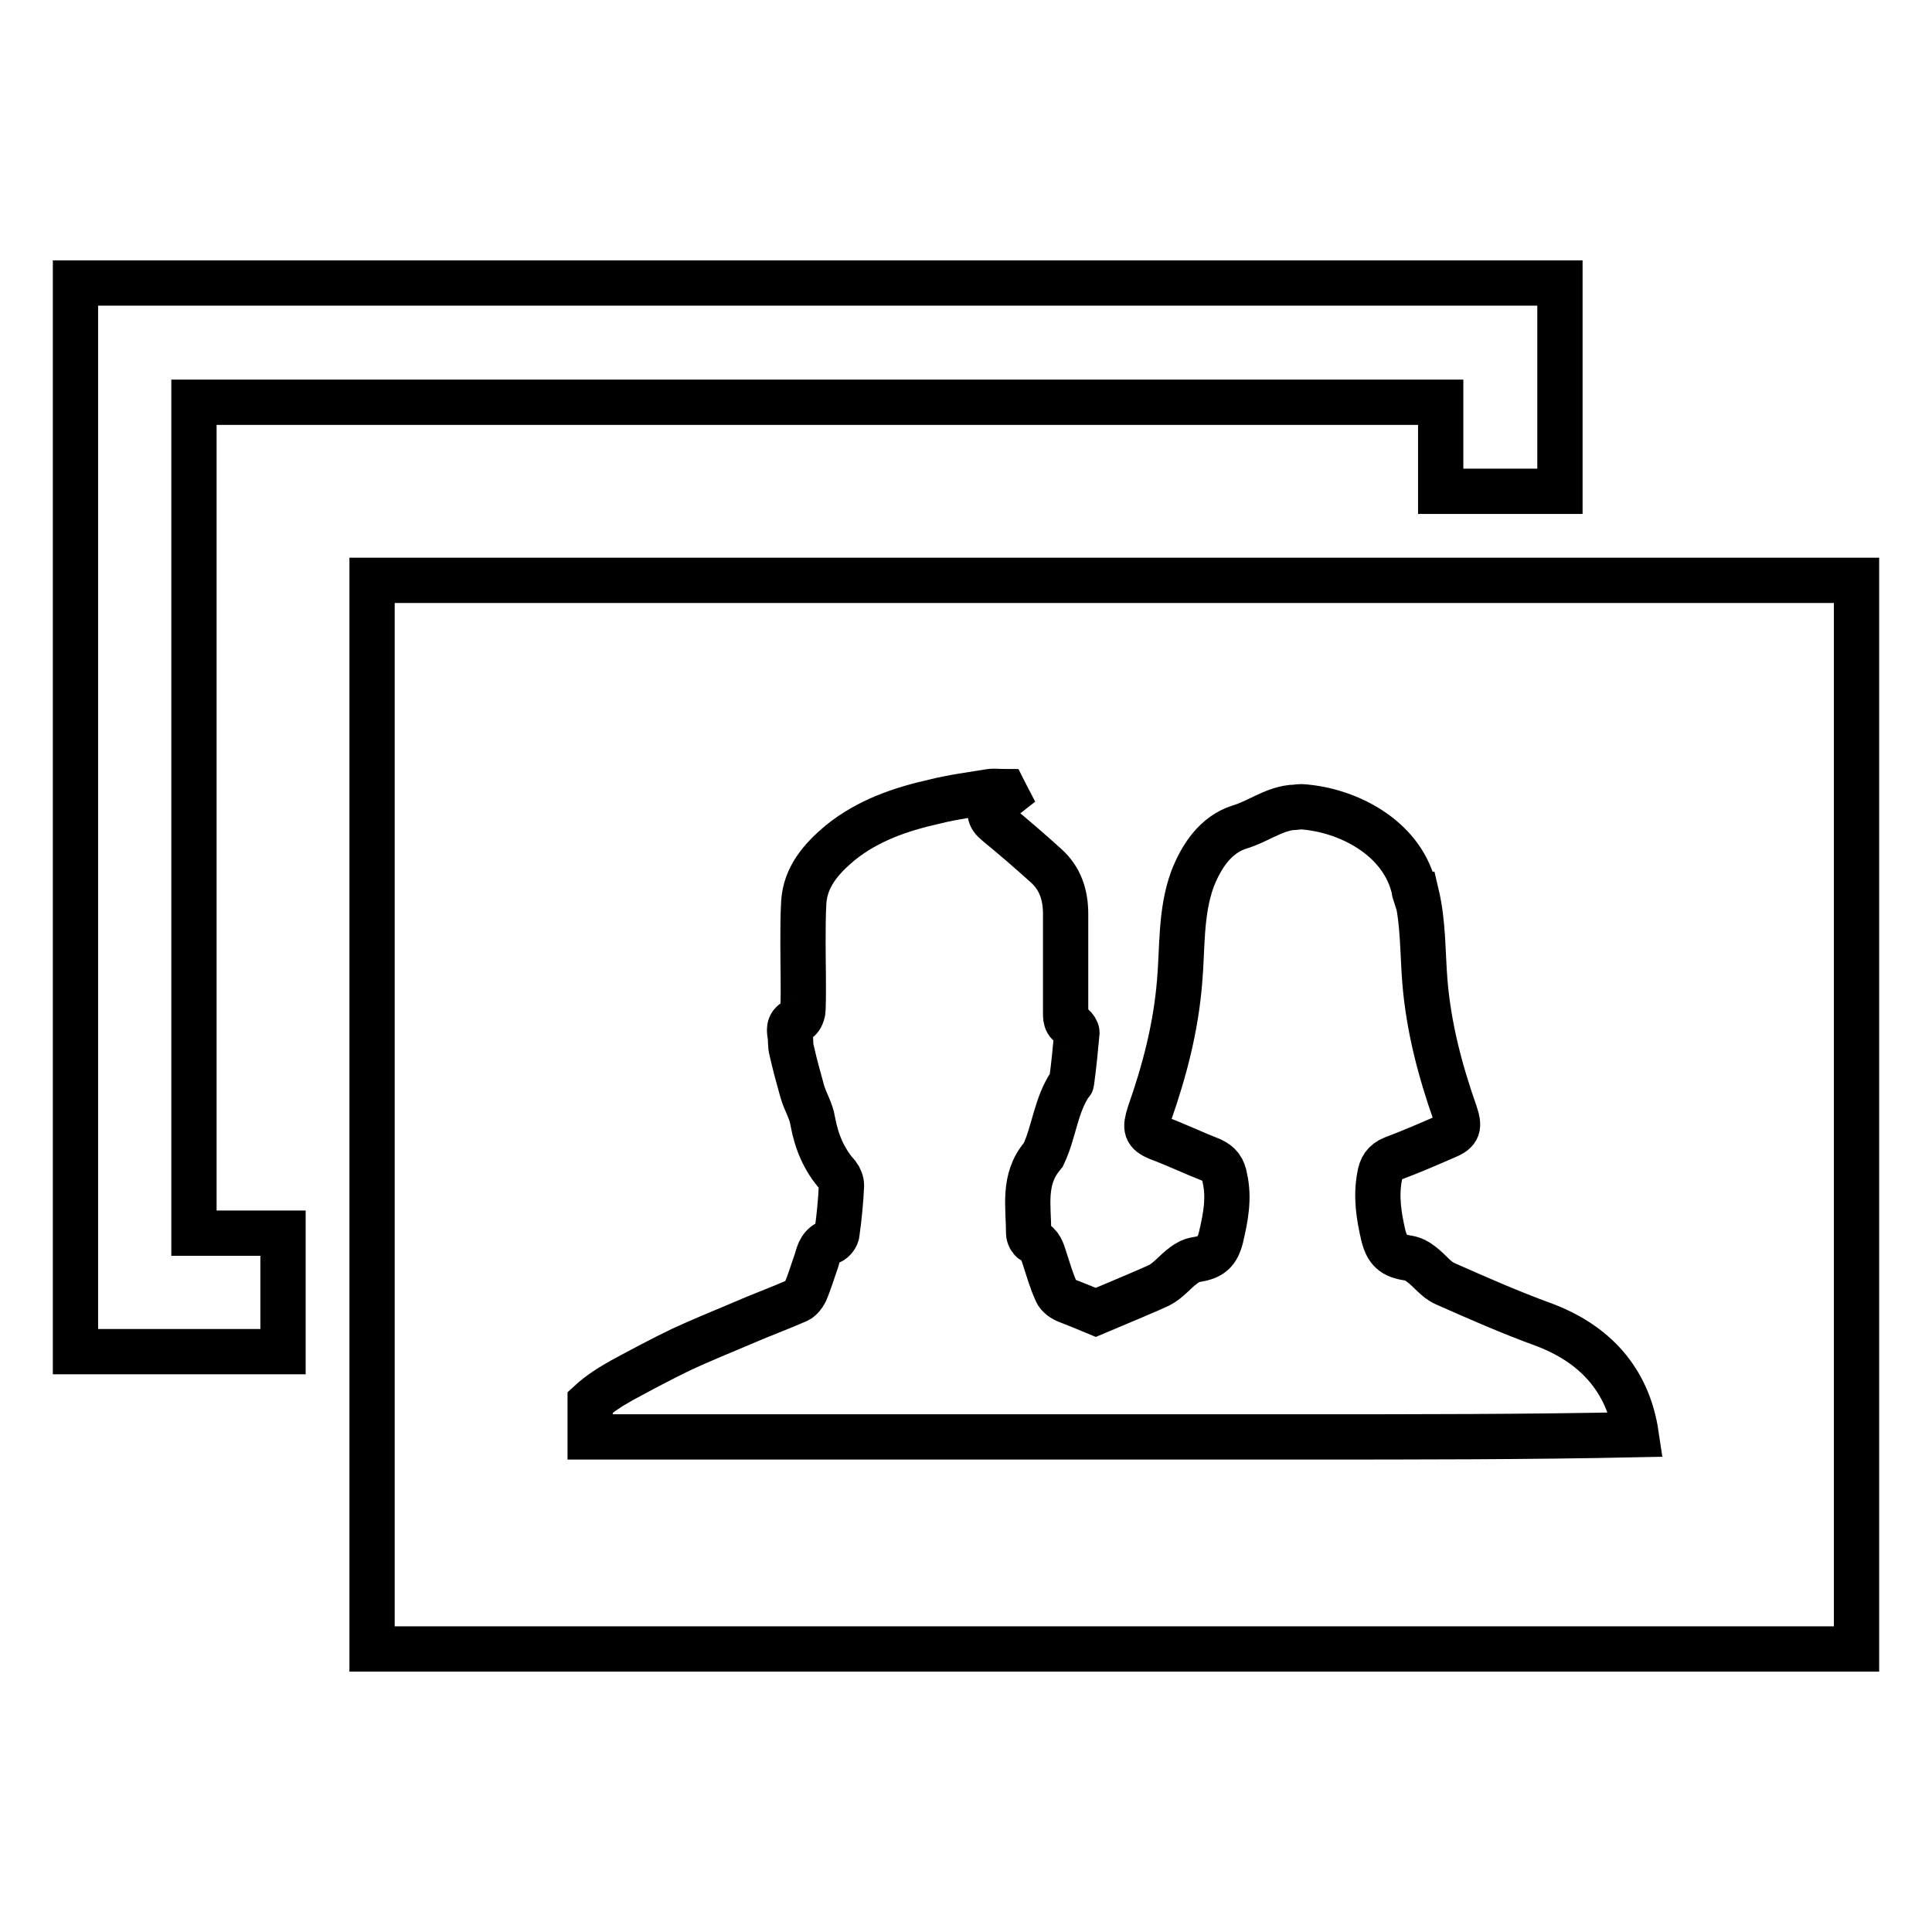
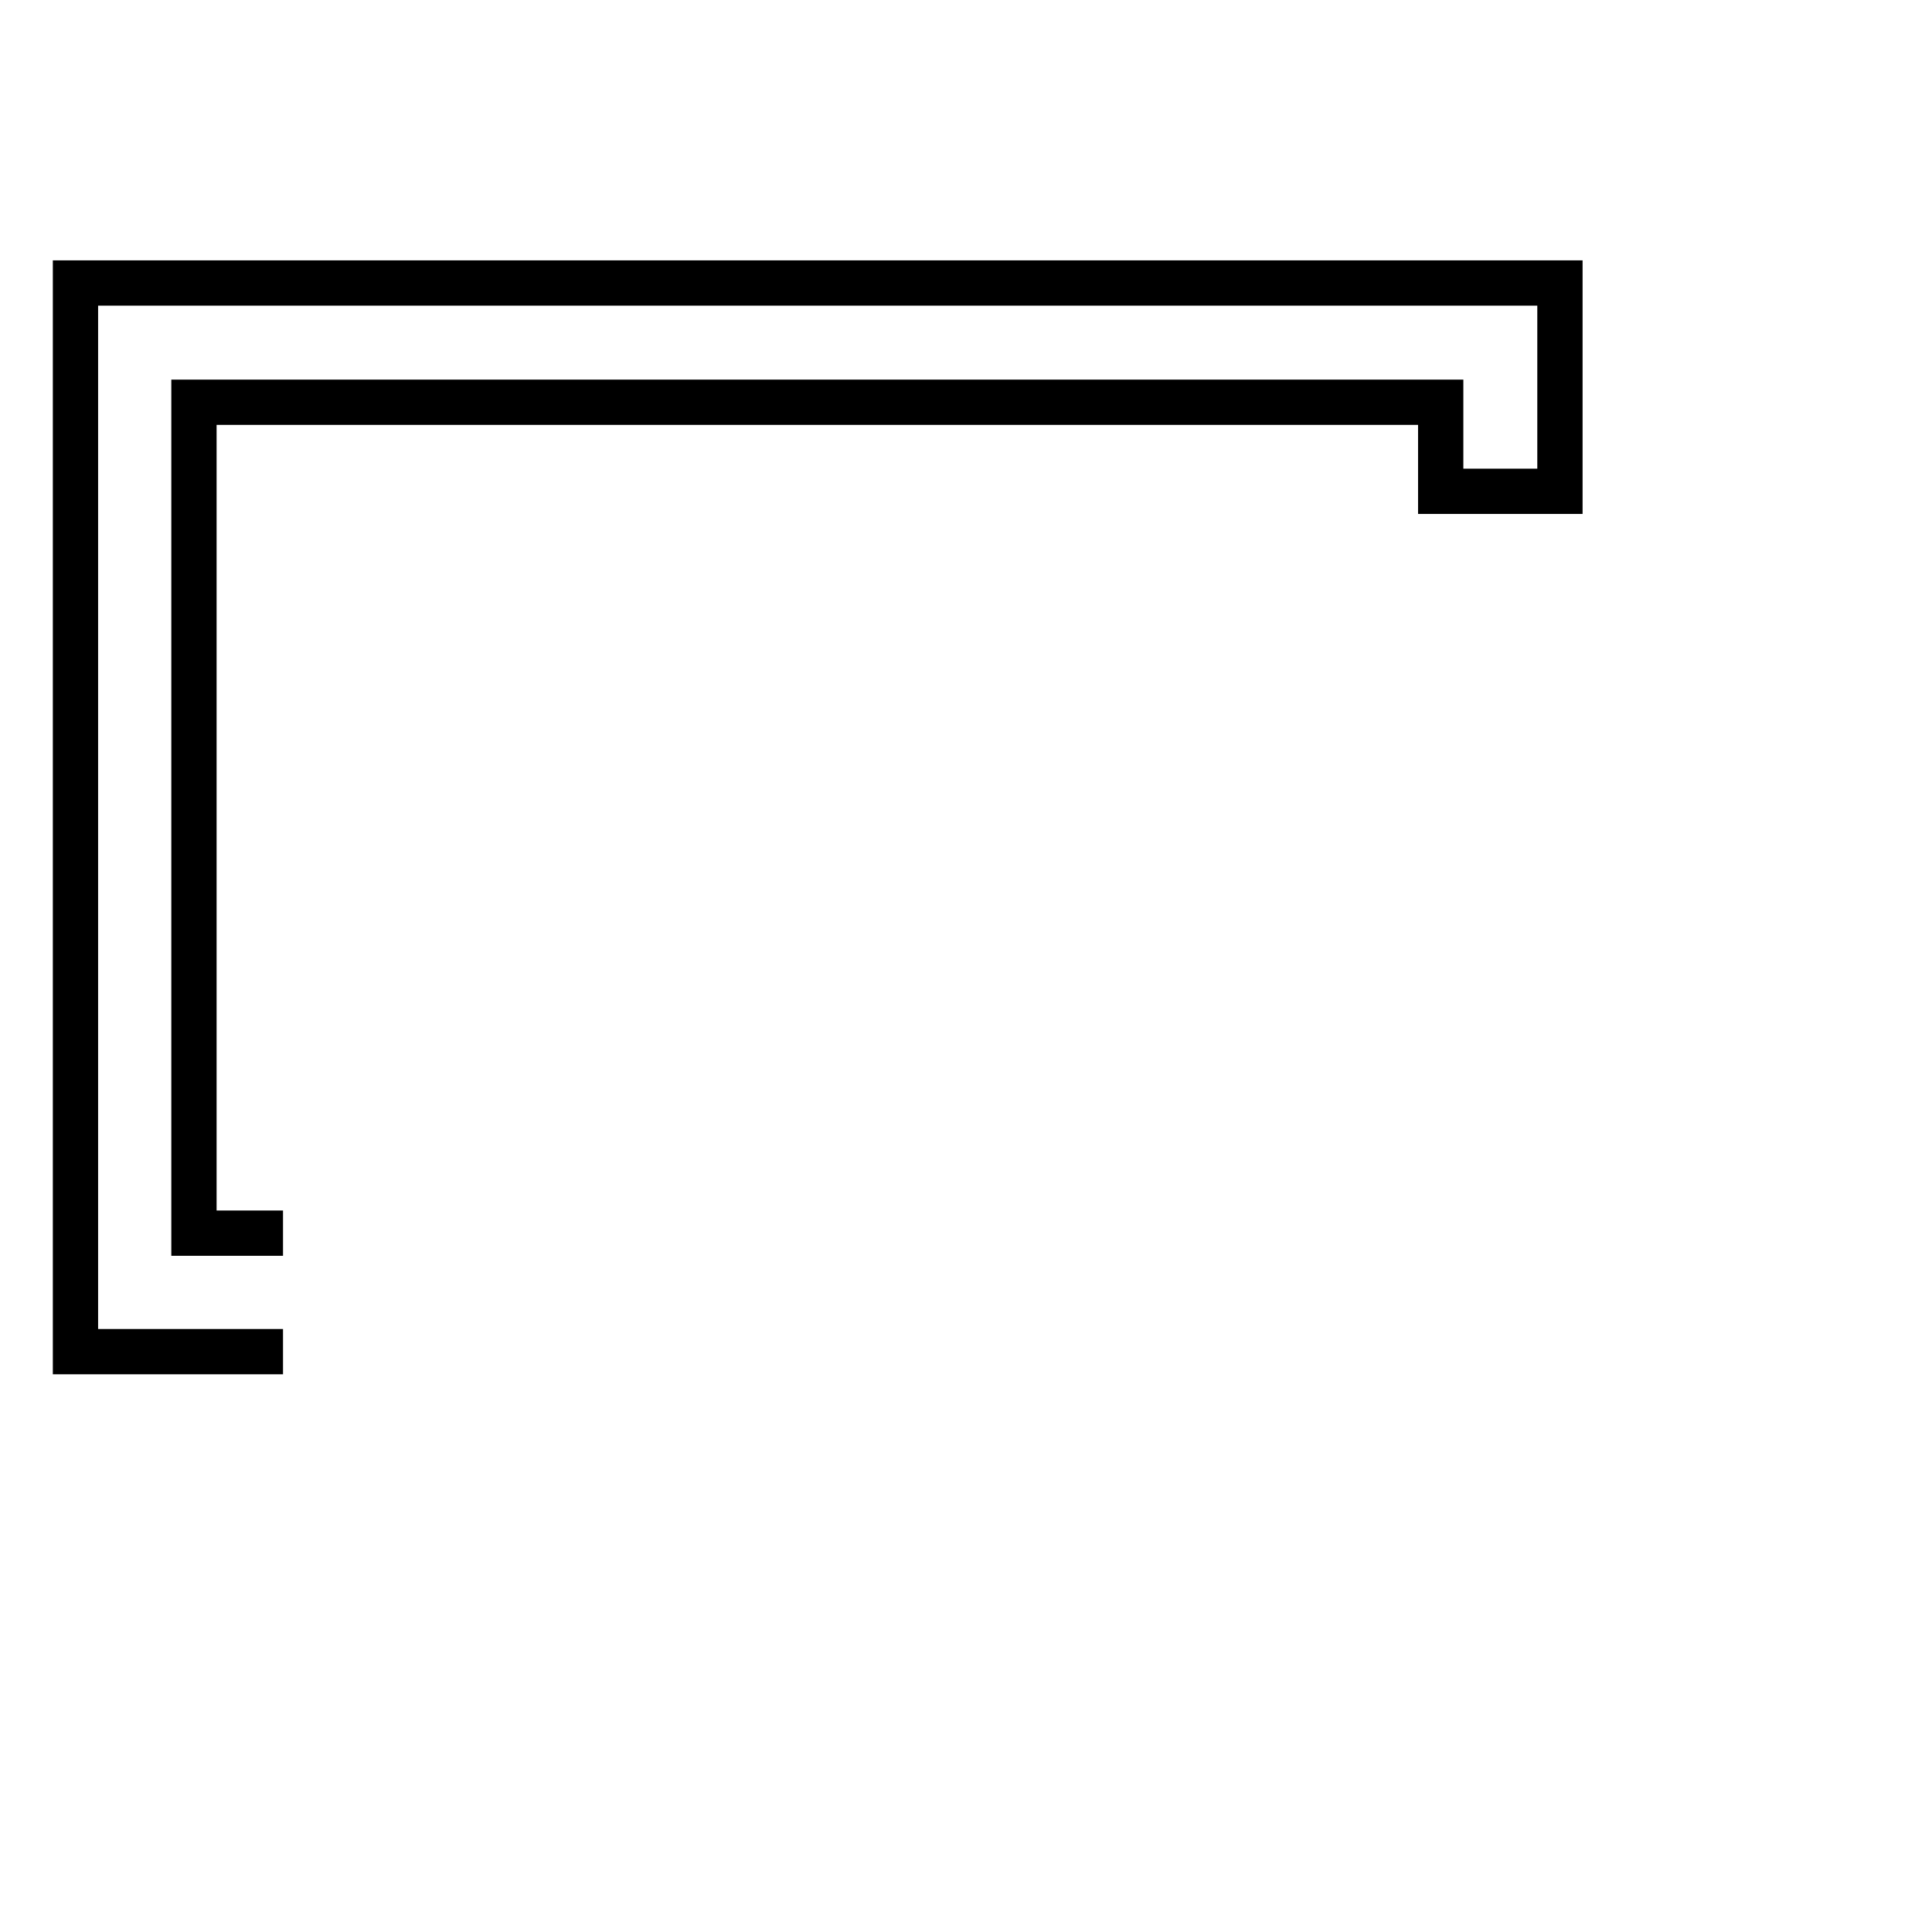
<svg xmlns="http://www.w3.org/2000/svg" version="1.1" x="0px" y="0px" viewBox="0 0 256 256" enable-background="new 0 0 256 256" xml:space="preserve">
  <g>
    <g>
      <g>
        <g>
-           <path stroke-width="6" fill-opacity="0" stroke="#000000" d="M37.5 163.4L25.7 163.4 25.7 53.3 190.9 53.3 190.9 65.1 206.7 65.1 206.7 37.5 10 37.5 10 179.1 37.5 179.1 z" />
-           <path stroke-width="6" fill-opacity="0" stroke="#000000" d="M49.3,76.9v141.6H246V76.9H49.3z M172.9,190.4C172.9,190.4,172.9,190.4,172.9,190.4c-0.1,0-1.7,0-3.8,0c-5,0-13.3,0-13.3,0c-25.9,0-51.8,0-77.6,0v-4.6c1.2-1.1,2.6-2,4.2-2.9c2.6-1.4,5.2-2.8,7.9-4.1c2.6-1.2,5.3-2.3,7.9-3.4c2.5-1.1,5-2,7.5-3.1c0.4-0.2,0.8-0.7,1-1.1c0.6-1.4,1-2.8,1.5-4.2c0.3-1.1,0.6-2.1,1.9-2.5c0.3-0.1,0.8-0.7,0.8-1.1c0.3-2.1,0.5-4.2,0.6-6.3c0-0.5-0.2-1-0.5-1.4c-1.8-2-2.8-4.4-3.3-7.1c-0.2-1.4-1-2.6-1.4-4c-0.5-1.8-1-3.6-1.4-5.4c-0.2-0.7-0.1-1.4-0.2-2c-0.2-1-0.1-1.7,1.1-2.1c0.3-0.1,0.6-0.9,0.6-1.3c0.1-2.9,0-5.9,0-8.8c0-1.8,0-3.6,0.1-5.4c0.2-3.4,2.3-5.8,4.8-7.9c3.7-3,8.1-4.5,12.6-5.5c2.4-0.6,4.8-0.9,7.2-1.3c0.7-0.1,1.3,0,2,0c0.1,0.2,0.2,0.3,0.3,0.5c-0.5,0.4-1.1,0.7-1.5,1.1c-1,1-0.9,1.7,0.2,2.6c2.2,1.8,4.4,3.7,6.5,5.6c1.9,1.7,2.6,3.9,2.6,6.4c0,4.2,0,8.5,0,12.8c0,0.9-0.1,1.7,1,2.1c0.2,0.1,0.5,0.6,0.5,0.8c-0.2,2.2-0.4,4.3-0.7,6.5c0,0.1,0,0.2-0.1,0.2c-2,2.9-2.2,6.4-3.6,9.4c-0.1,0.1-0.1,0.2-0.2,0.3c-2.6,3.1-1.8,6.7-1.8,10.2c0,0.4,0.3,0.9,0.5,1c1.1,0.5,1.3,1.4,1.6,2.3c0.5,1.5,0.9,3,1.6,4.5c0.2,0.5,0.9,1,1.5,1.2c1.3,0.5,2.5,1,3.7,1.5c3.1-1.3,7.6-3.2,8.4-3.6c1.2-0.6,2.1-1.8,3.2-2.6c0.5-0.4,1.1-0.7,1.7-0.8c2-0.3,2.8-1,3.3-3c0.6-2.6,1.1-5.1,0.5-7.8c-0.2-1.2-0.7-1.9-1.8-2.4c-2.3-0.9-4.6-2-7-2.9c-1.7-0.7-1.8-1.3-1.2-3.2c2-5.7,3.5-11.4,4-17.5c0.4-4.5,0.1-9.2,1.7-13.6c1.2-3.1,3.1-5.9,6.2-6.9c2.4-0.7,4.4-2.3,6.9-2.6c0.5,0,0.9-0.1,1.3-0.1c0,0,0.1,0,0.1,0c6,0.4,13.1,4,14.8,10.6c0.1,0.3,0.1,0.7,0.2,1h0.2c0.9,3.8,0.8,7.7,1.1,11.5c0.5,6.1,2,11.8,4,17.5c0.6,1.8,0.5,2.4-1.2,3.1c-2.3,1-4.6,2-7,2.9c-1.2,0.5-1.6,1.2-1.8,2.4c-0.5,2.7-0.1,5.2,0.5,7.8c0.5,2,1.3,2.7,3.3,3c0.6,0.1,1.2,0.4,1.7,0.8c1.1,0.8,2,2.1,3.2,2.6c4.3,1.9,8.6,3.8,13,5.4c6.7,2.5,11.2,7.2,12.3,14.6C202.4,190.4,187.7,190.4,172.9,190.4z" />
+           <path stroke-width="6" fill-opacity="0" stroke="#000000" d="M37.5 163.4L25.7 163.4 25.7 53.3 190.9 53.3 190.9 65.1 206.7 65.1 206.7 37.5 10 37.5 10 179.1 37.5 179.1 " />
        </g>
      </g>
      <g />
      <g />
      <g />
      <g />
      <g />
      <g />
      <g />
      <g />
      <g />
      <g />
      <g />
      <g />
      <g />
      <g />
      <g />
    </g>
  </g>
</svg>